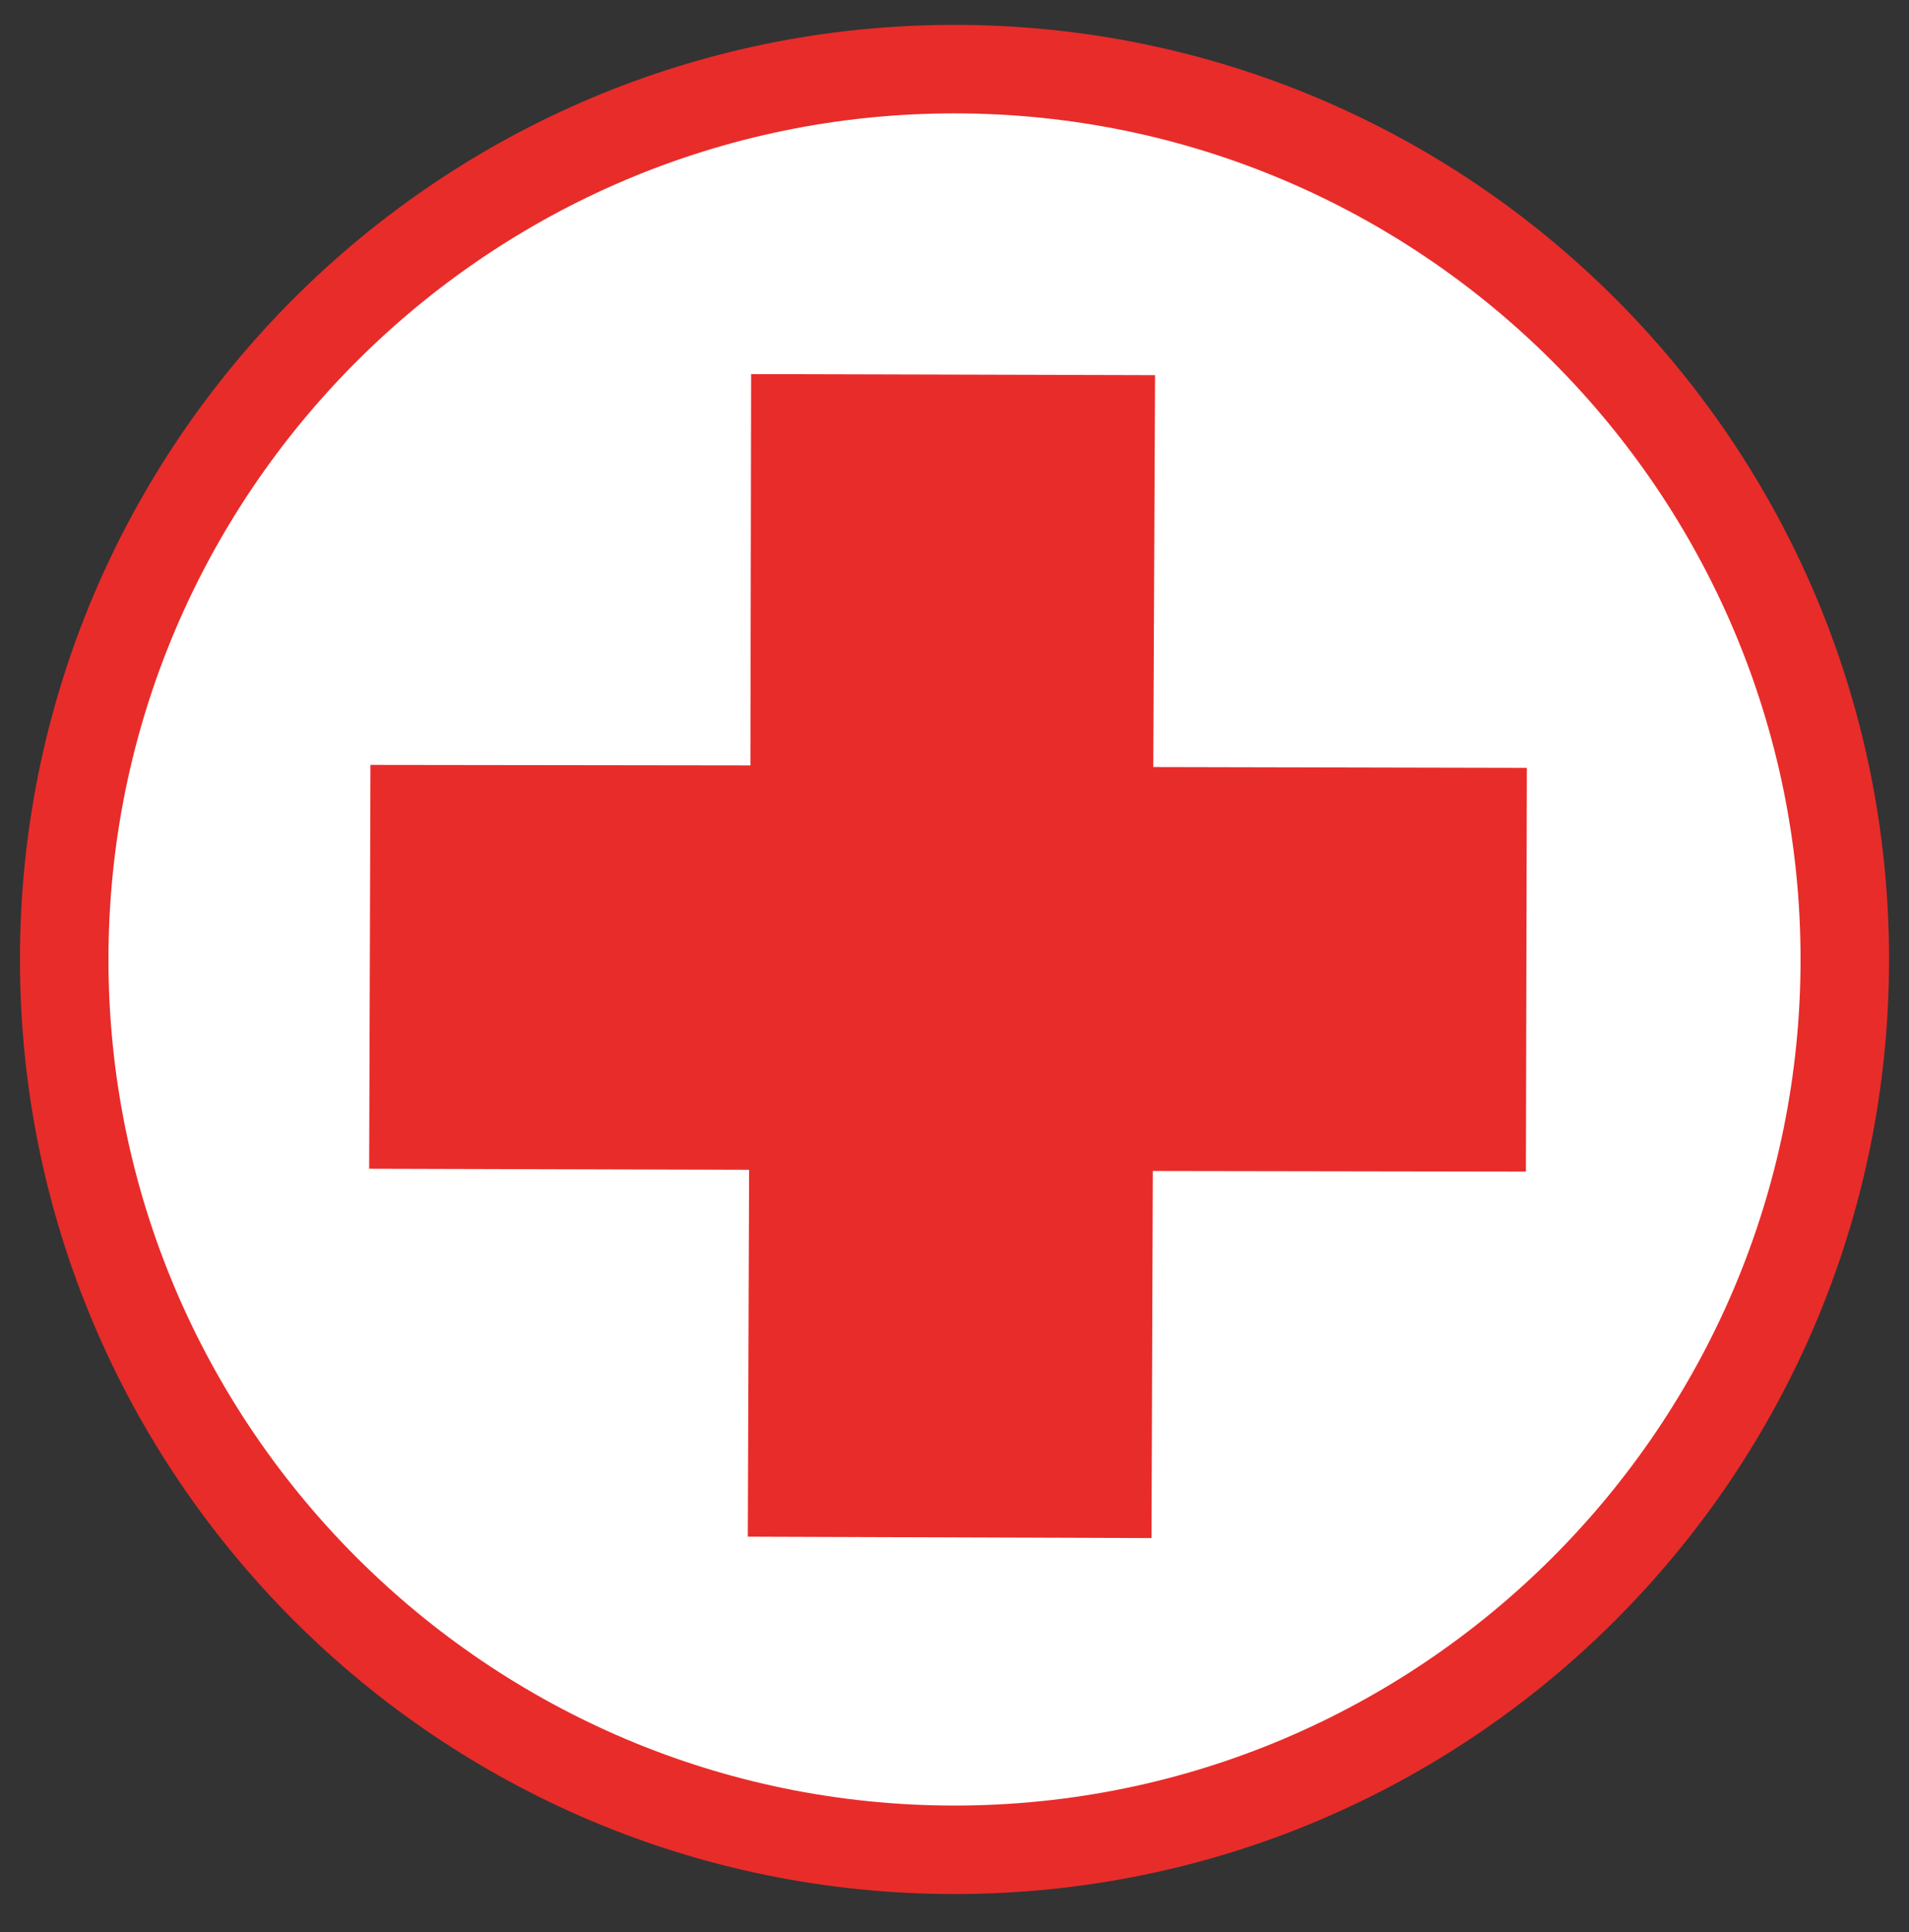
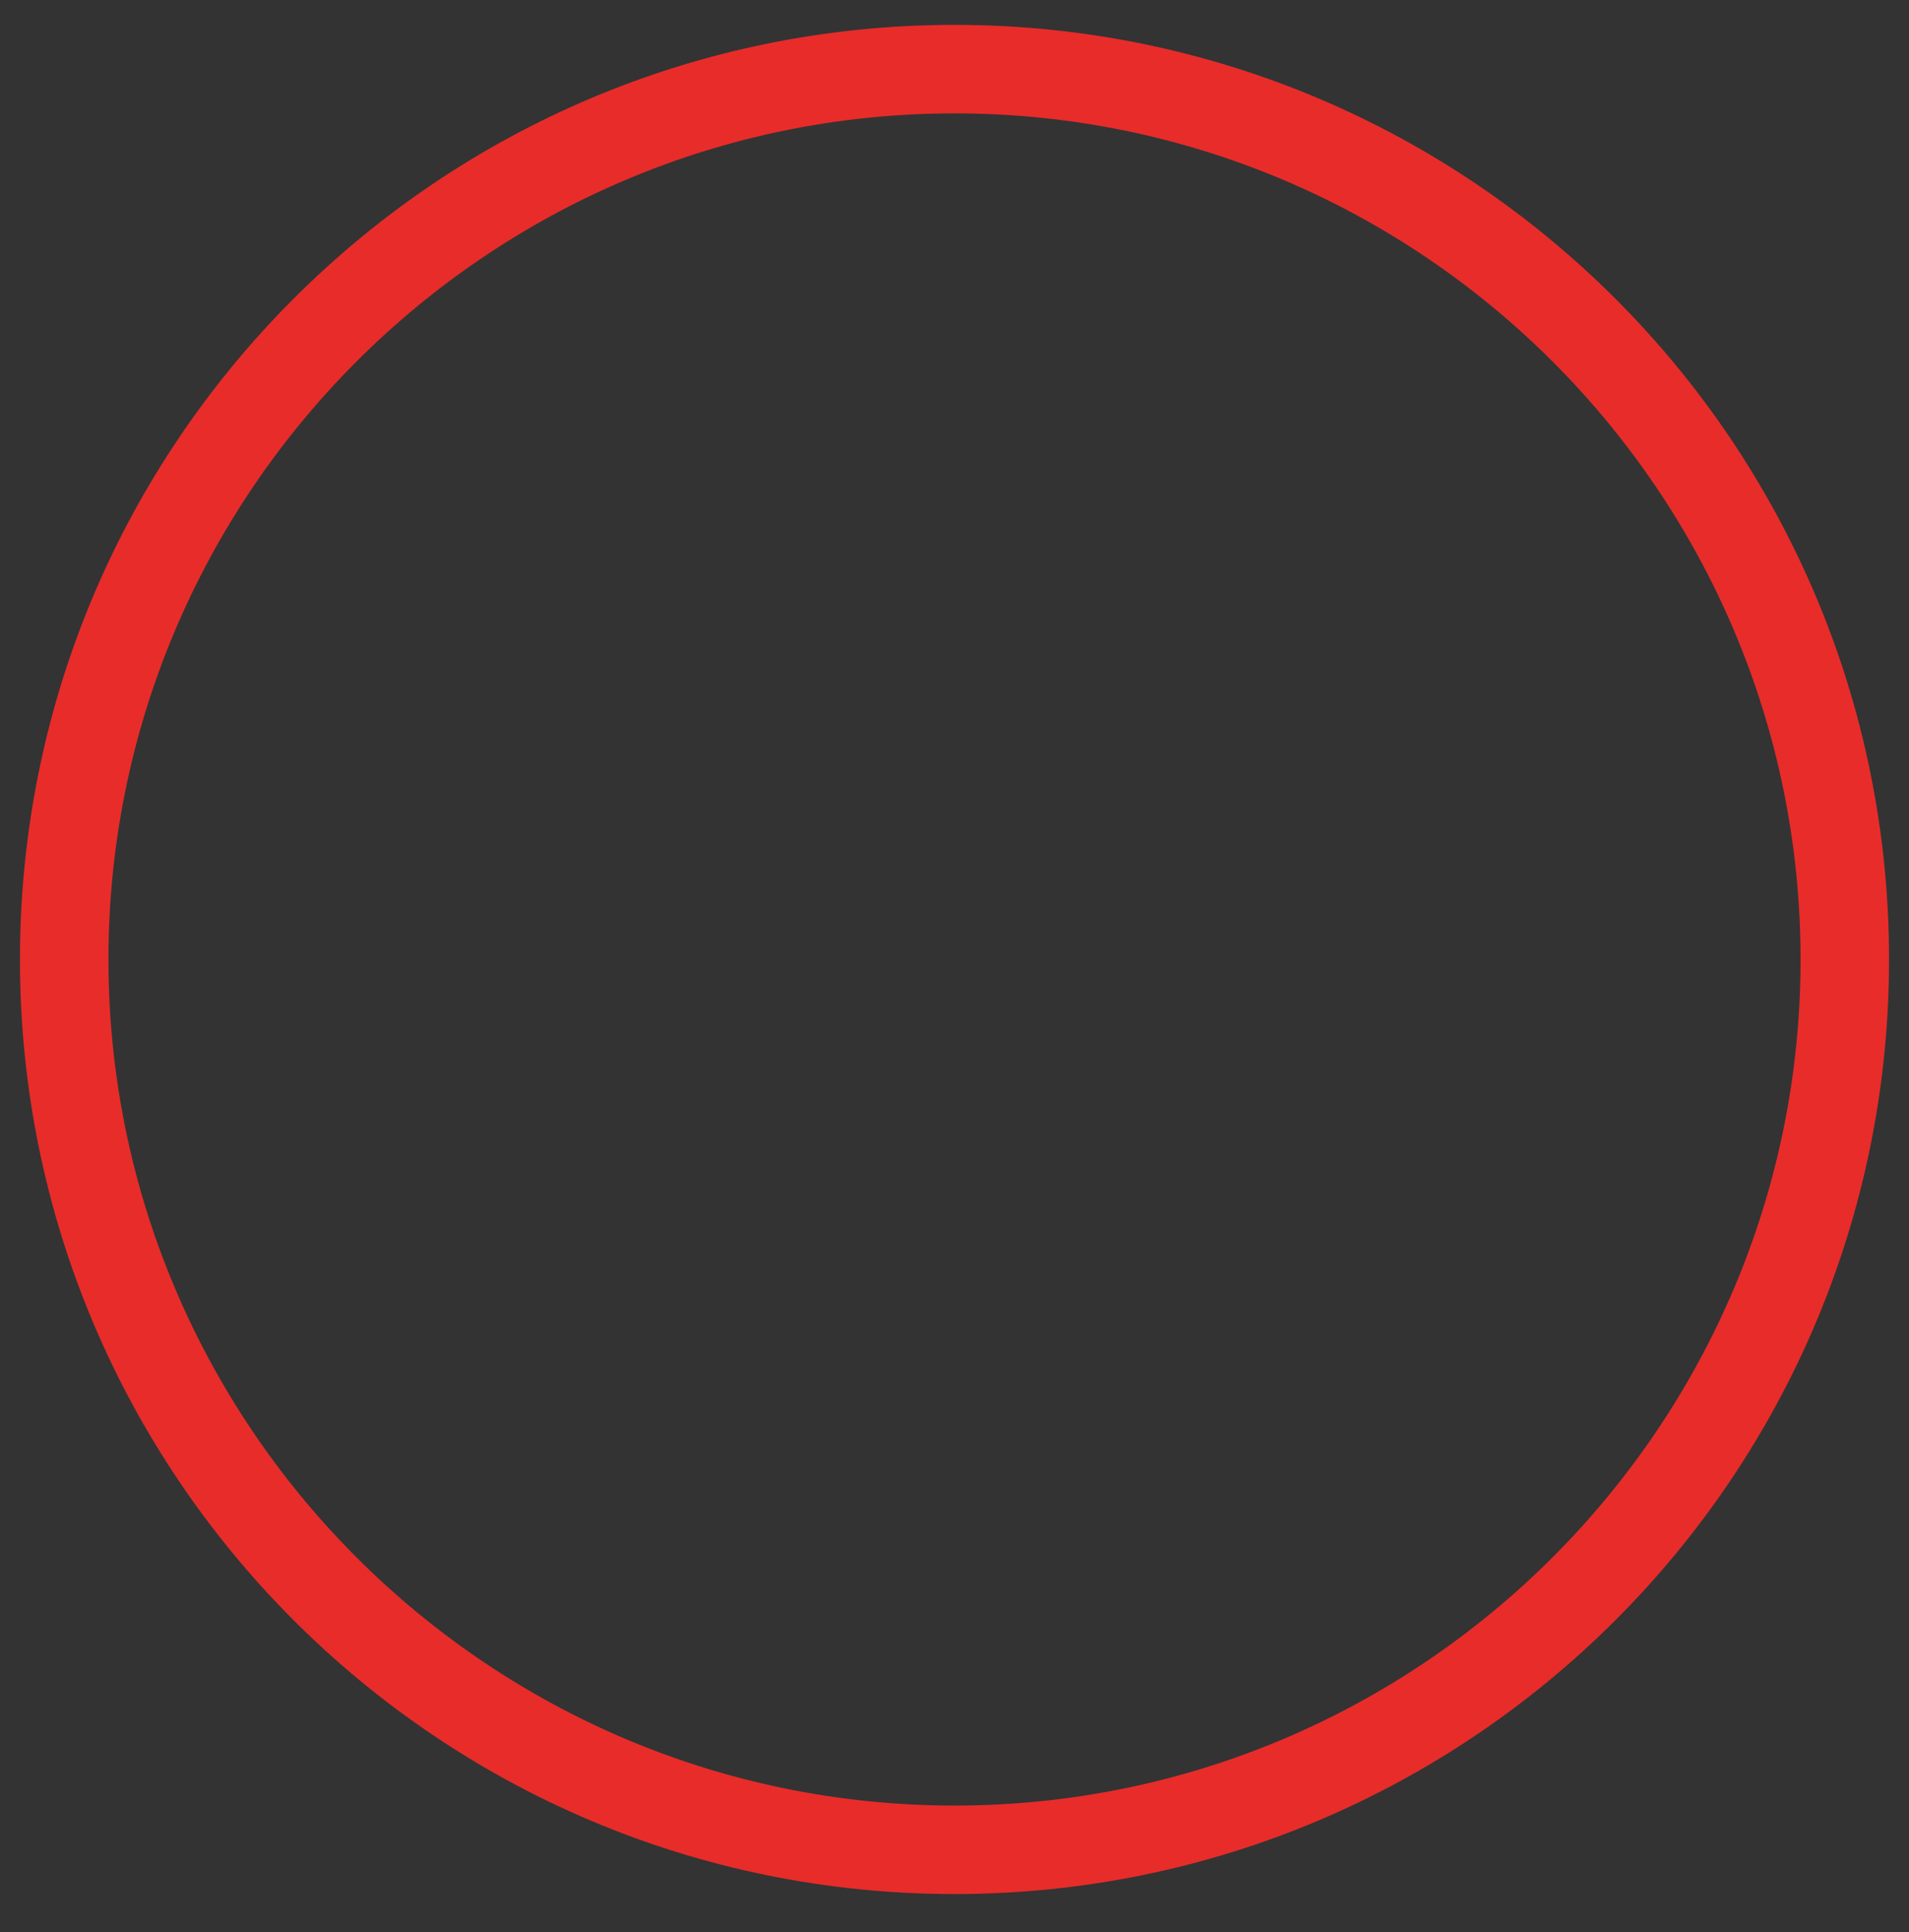
<svg xmlns="http://www.w3.org/2000/svg" width="82" height="83" viewBox="0 0 82 83" fill="none">
  <rect x="0" y="0" width="82" height="83" fill="#333333" stroke="none" />
-   <path d="M40.978 3.068C62.043 3.068 79.139 20.134 79.139 41.209C79.139 62.269 62.043 79.345 40.978 79.345C19.923 79.345 2.857 62.269 2.857 41.209C2.857 20.134 19.923 3.068 40.978 3.068Z" fill="white" />
-   <path d="M49.614 16.114L49.538 32.947L65.585 32.982L65.544 50.322L49.518 50.296L49.462 66.064L32.122 66.004L32.178 50.245L15.857 50.2L15.913 32.855L32.234 32.876L32.264 16.068L49.614 16.114Z" fill="#E82C2A" />
  <path d="M41 1.068C18.83 1.068 0.857 19.041 0.857 41.211C0.857 63.381 18.83 81.354 41 81.354C63.17 81.354 81.143 63.381 81.143 41.211C81.143 19.041 63.17 1.068 41 1.068ZM41 4.87C61.041 4.87 77.342 21.17 77.342 41.211C77.342 61.247 61.041 77.553 41 77.553C20.964 77.553 4.659 61.247 4.659 41.211C4.659 21.17 20.964 4.87 41 4.87Z" fill="#E82C2A" />
</svg>